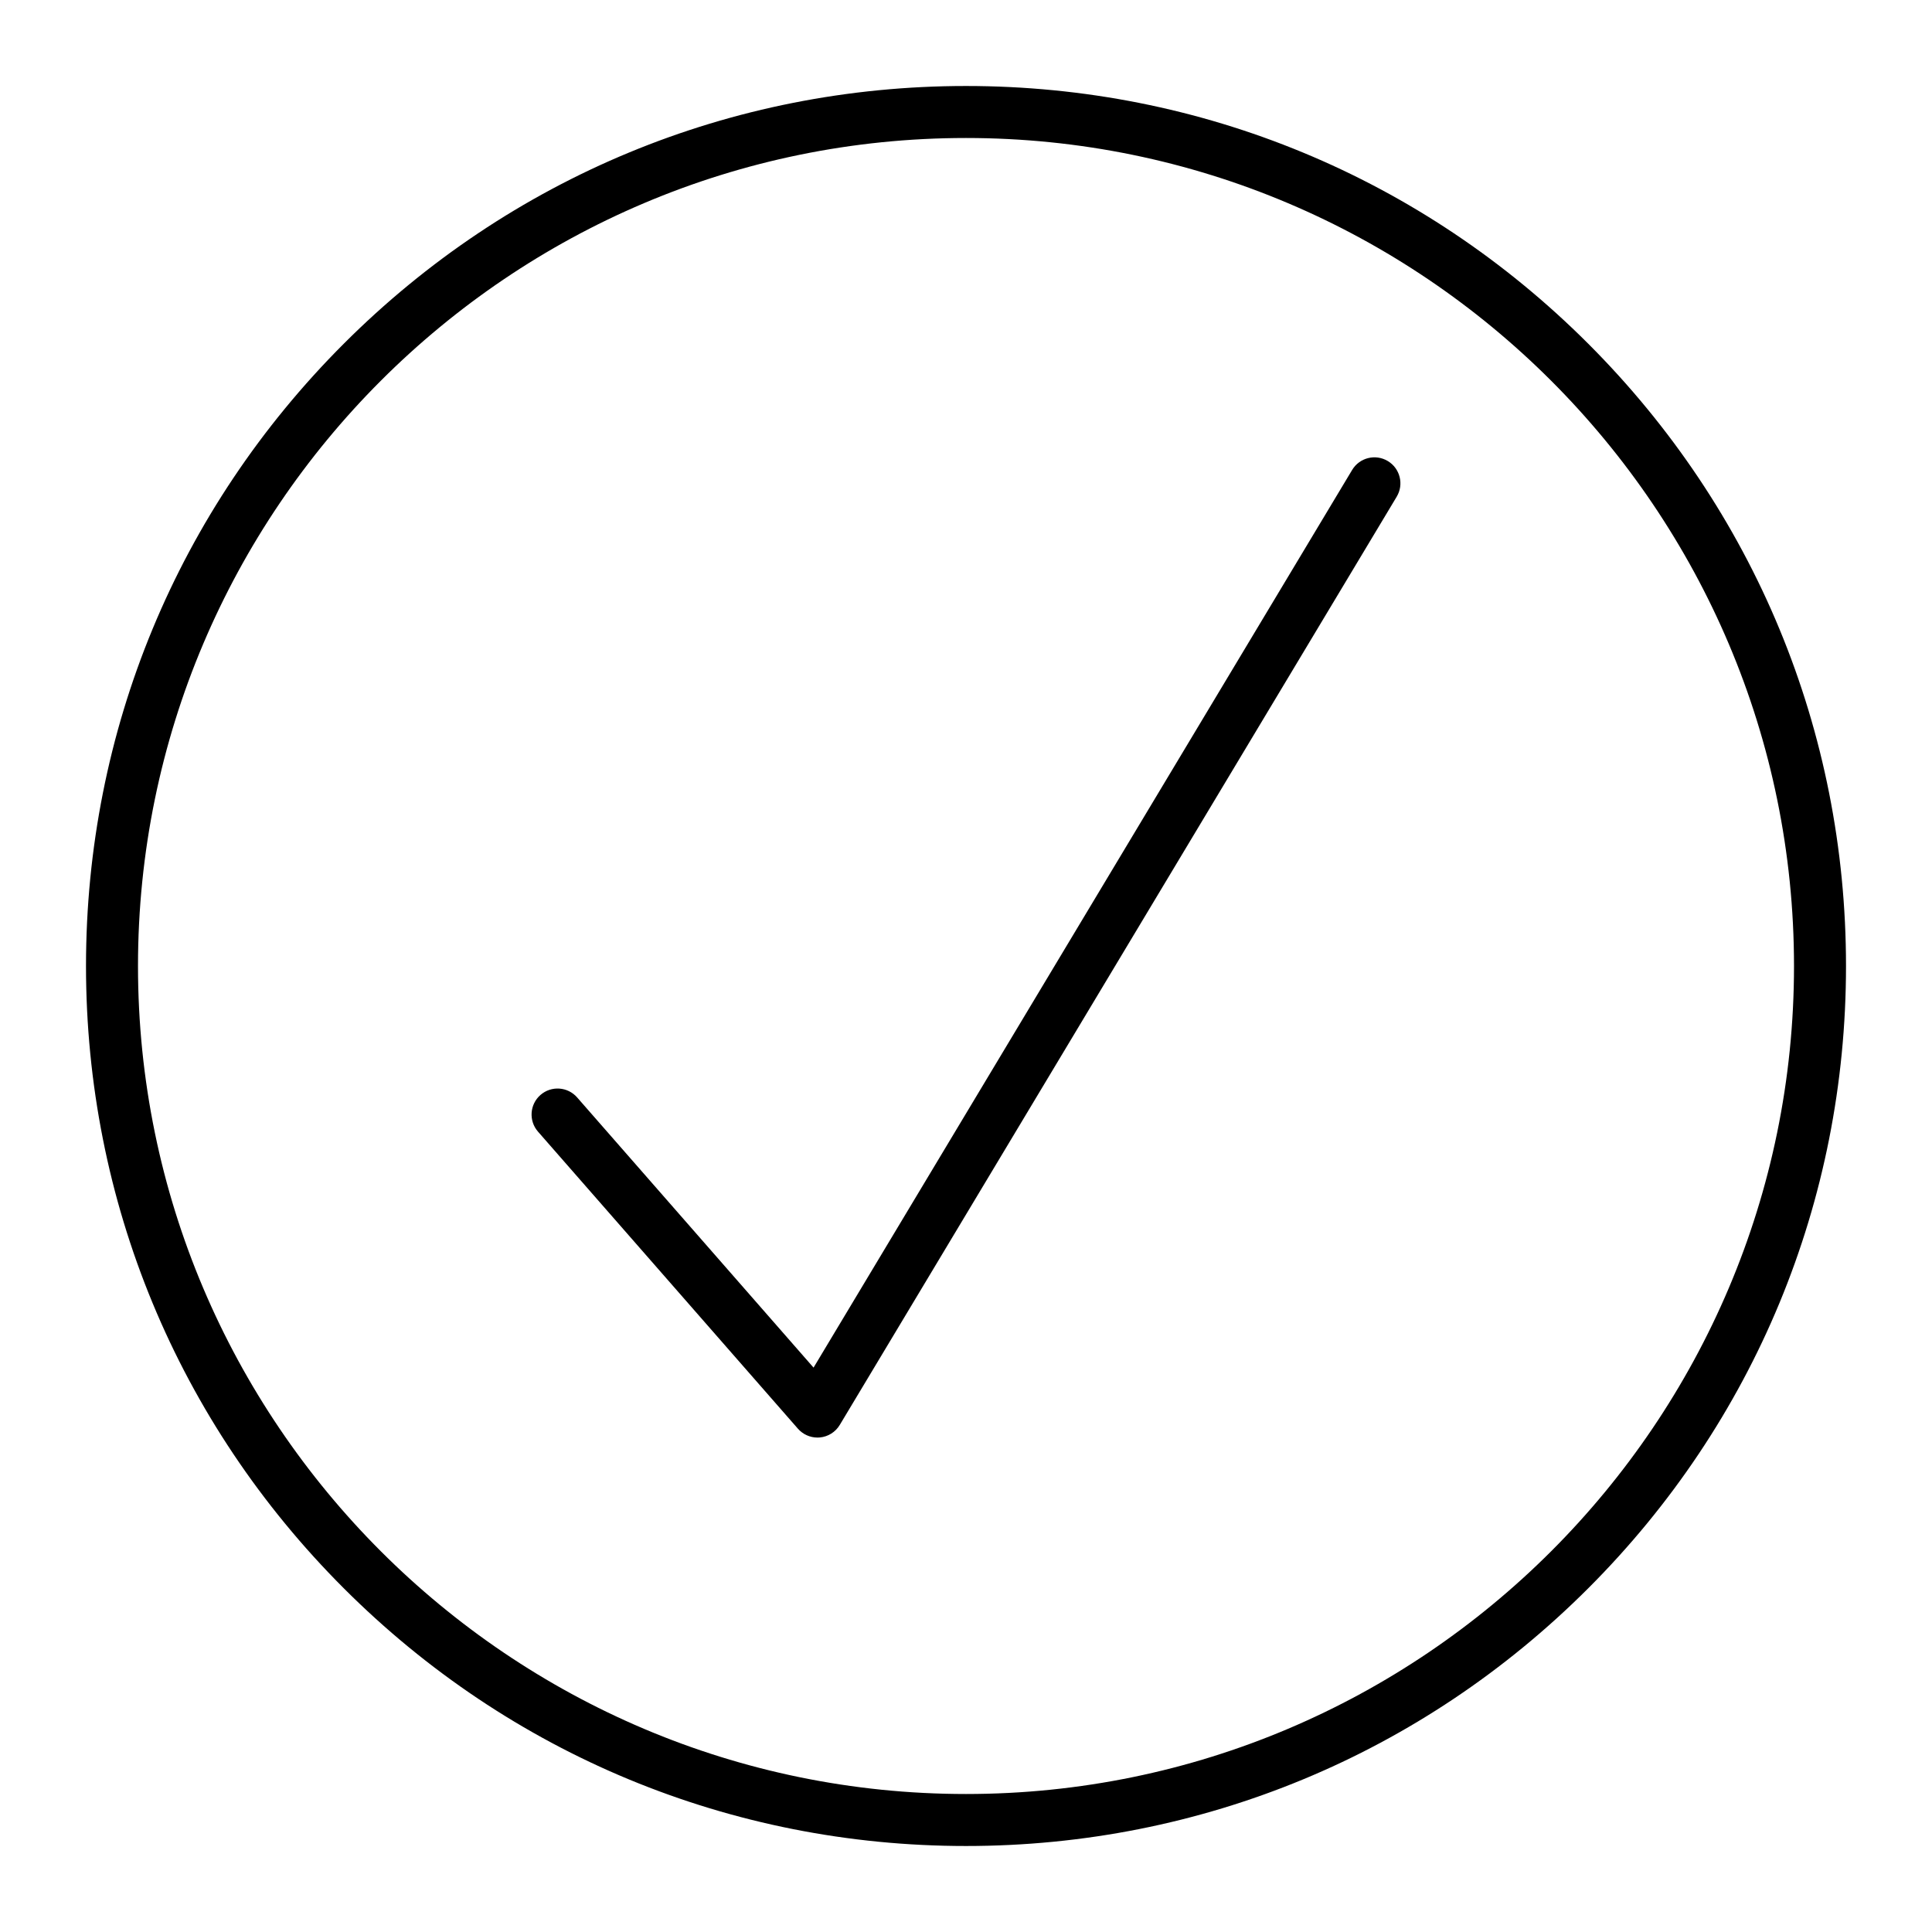
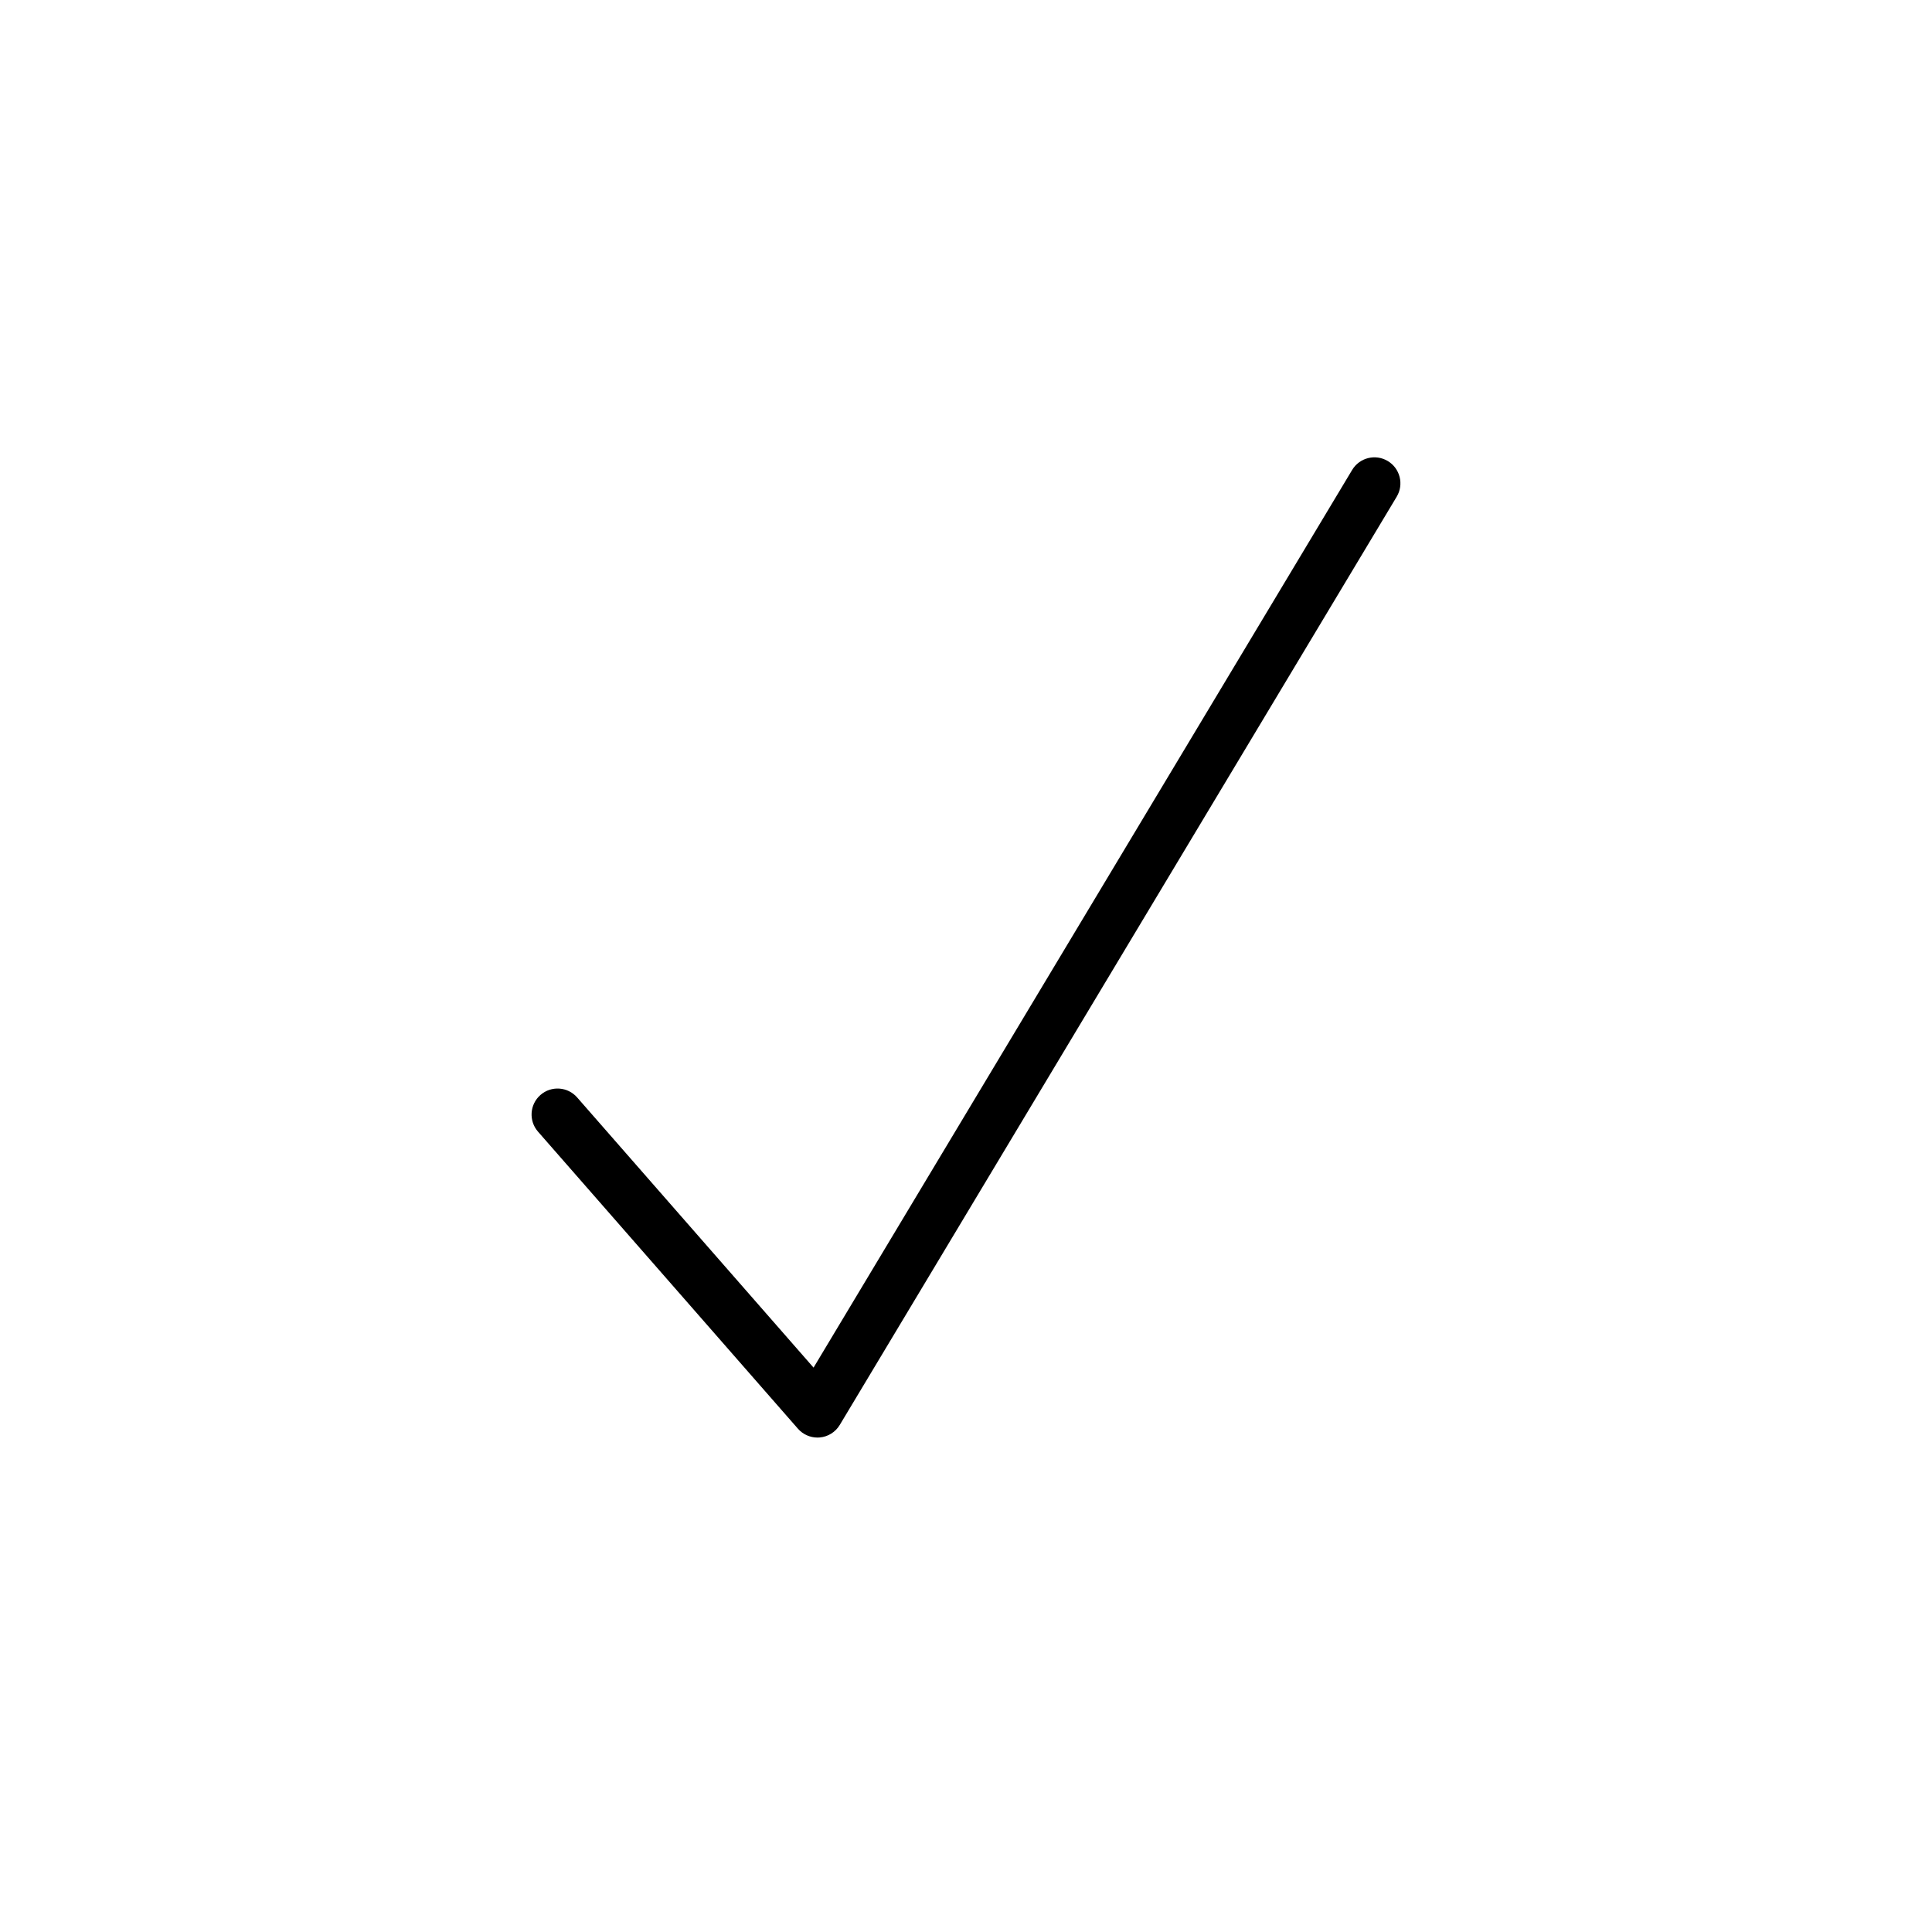
<svg xmlns="http://www.w3.org/2000/svg" fill="#000000" width="800px" height="800px" version="1.1" viewBox="144 144 512 512">
  <g>
-     <path d="m400 633.21c-62.293 0-120.86-24.258-164.9-68.305-44.051-44.047-68.309-102.61-68.309-164.9 0-62.293 24.258-120.86 68.305-164.91s102.61-68.305 164.91-68.305 120.86 24.258 164.9 68.305 68.305 102.61 68.305 164.91-24.258 120.86-68.305 164.9-102.61 68.305-164.9 68.305zm0-452.64c-121 0-219.43 98.438-219.43 219.43s98.438 219.43 219.43 219.43 219.43-98.438 219.43-219.43c-0.004-121-98.438-219.43-219.43-219.43z" />
    <path d="m360.64 524.97c-1.977 0-3.867-0.852-5.184-2.352l-68.879-78.719c-2.504-2.863-2.215-7.215 0.648-9.719 2.863-2.508 7.215-2.215 9.719 0.648l62.656 71.605 142.73-237.89c1.957-3.262 6.188-4.32 9.449-2.363s4.32 6.188 2.363 9.449l-147.6 246c-1.133 1.887-3.102 3.121-5.293 3.316-0.203 0.016-0.406 0.027-0.613 0.027z" />
  </g>
</svg>